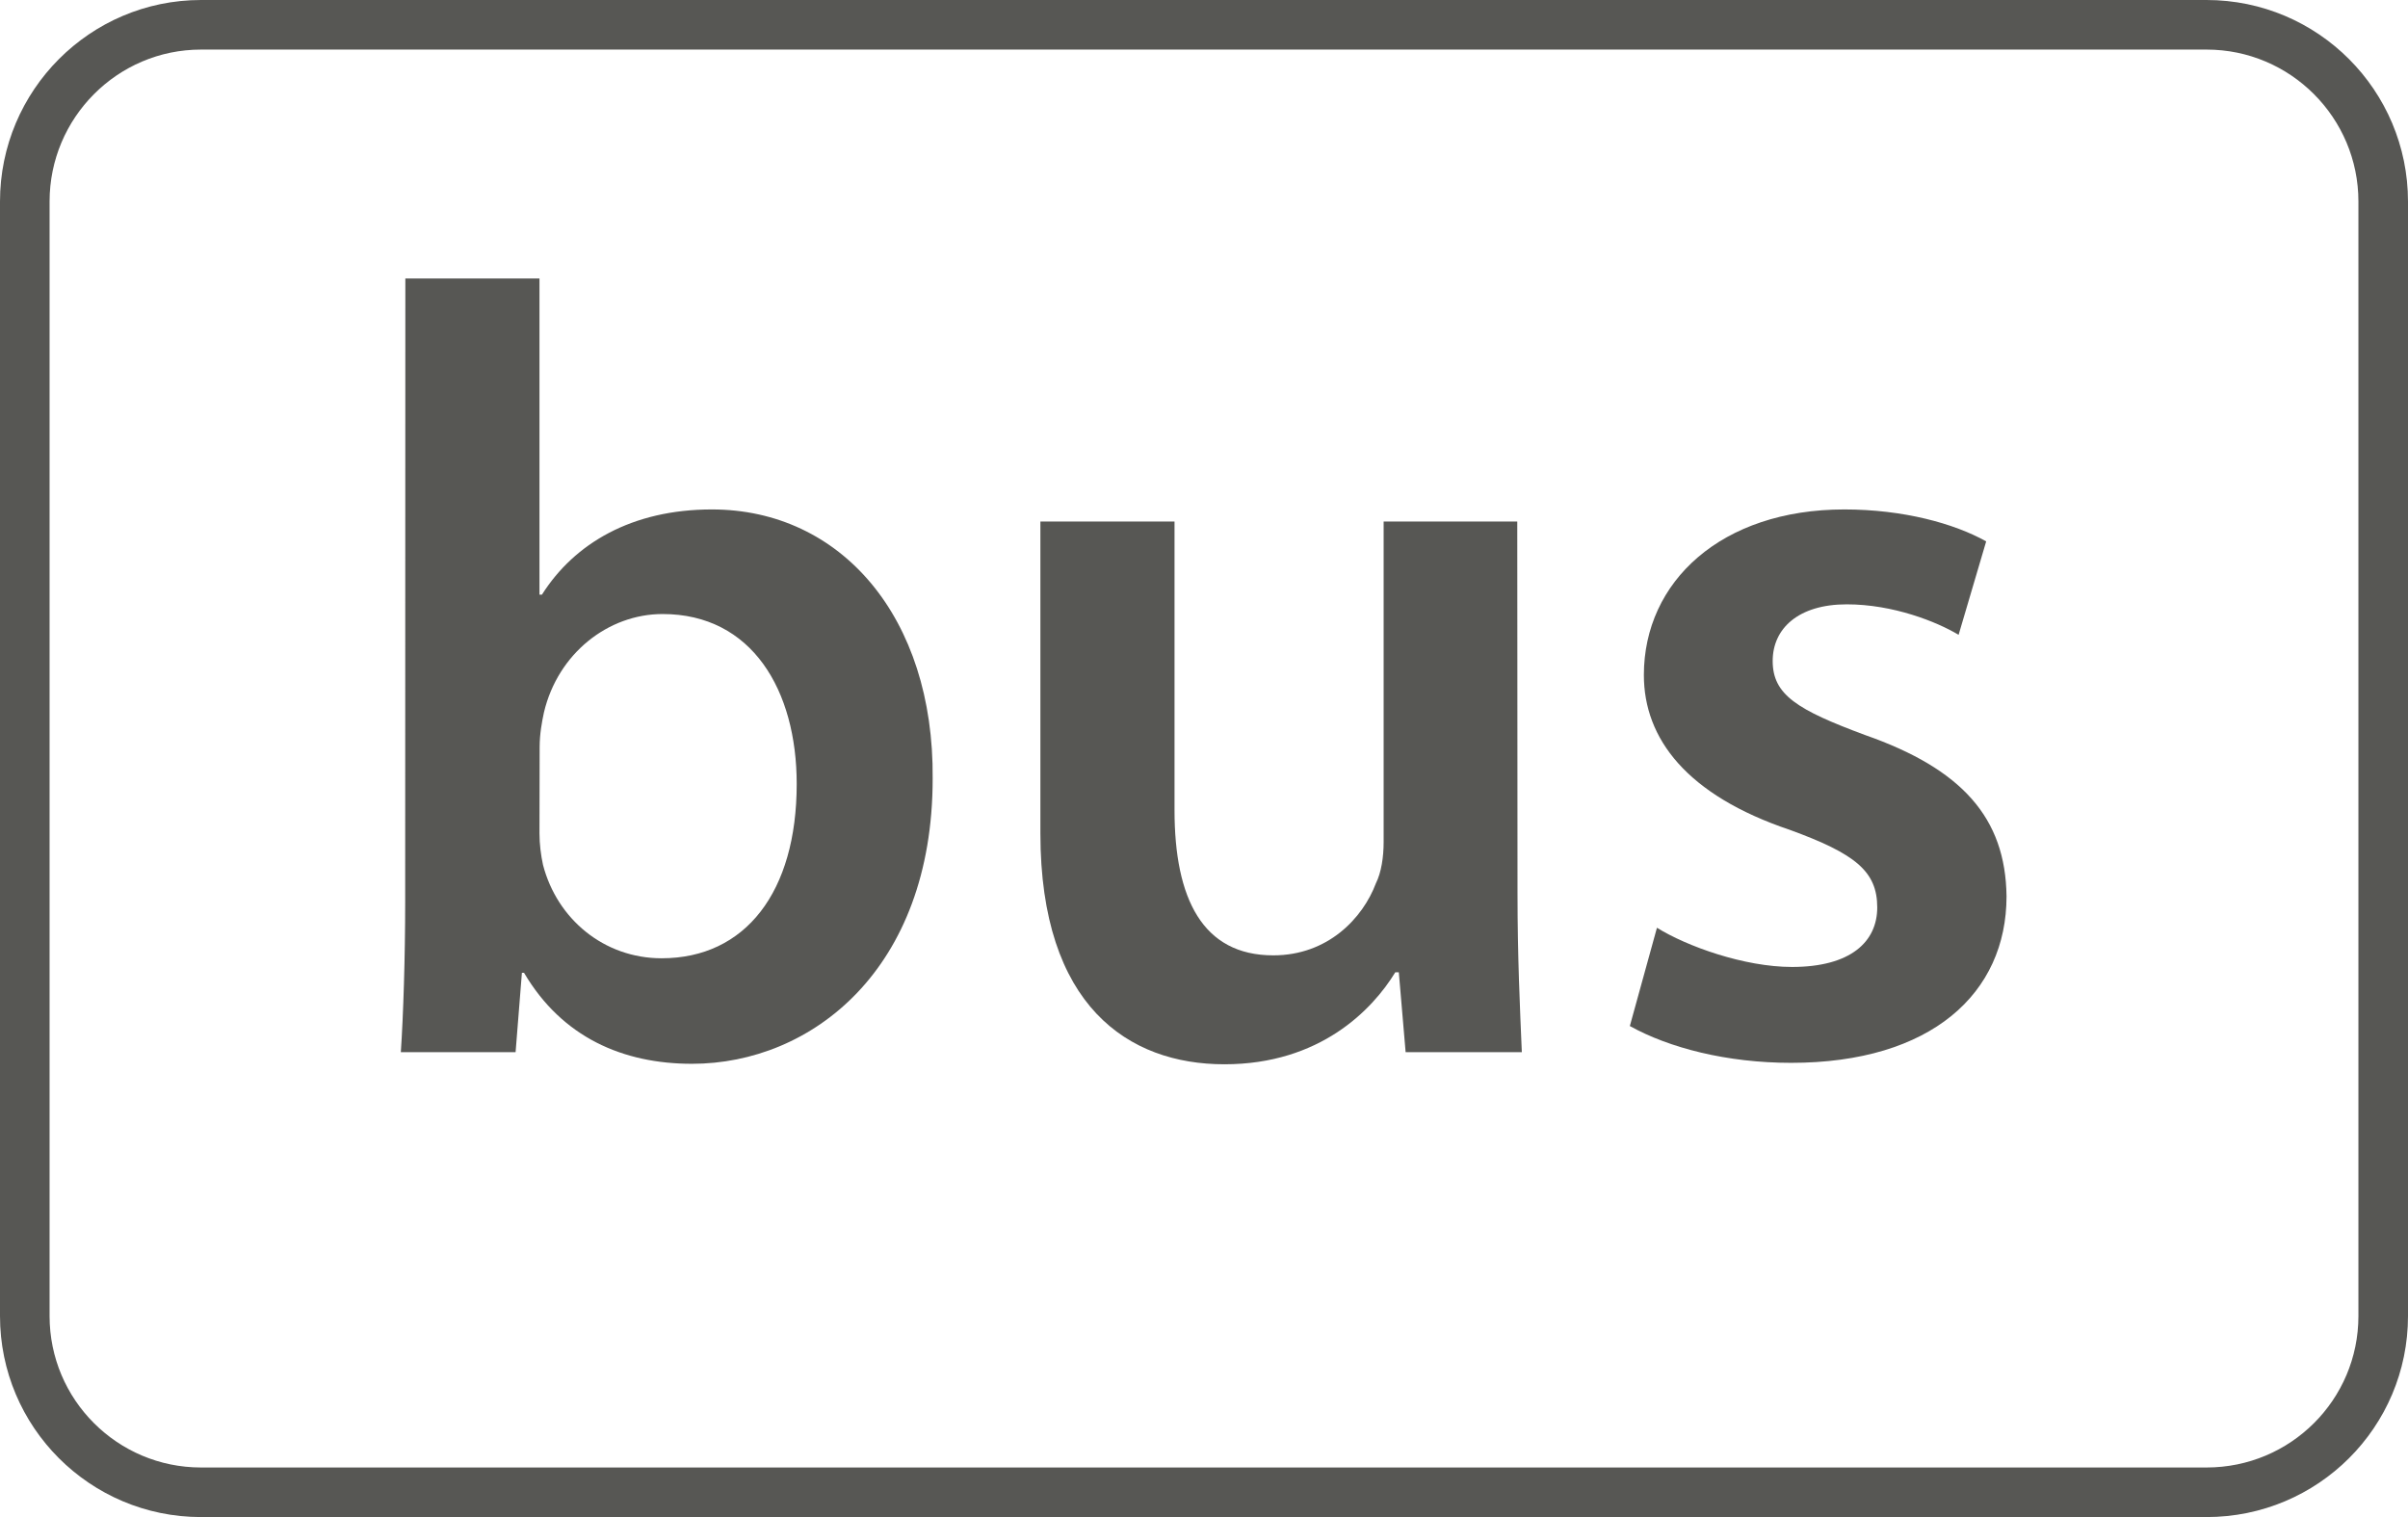
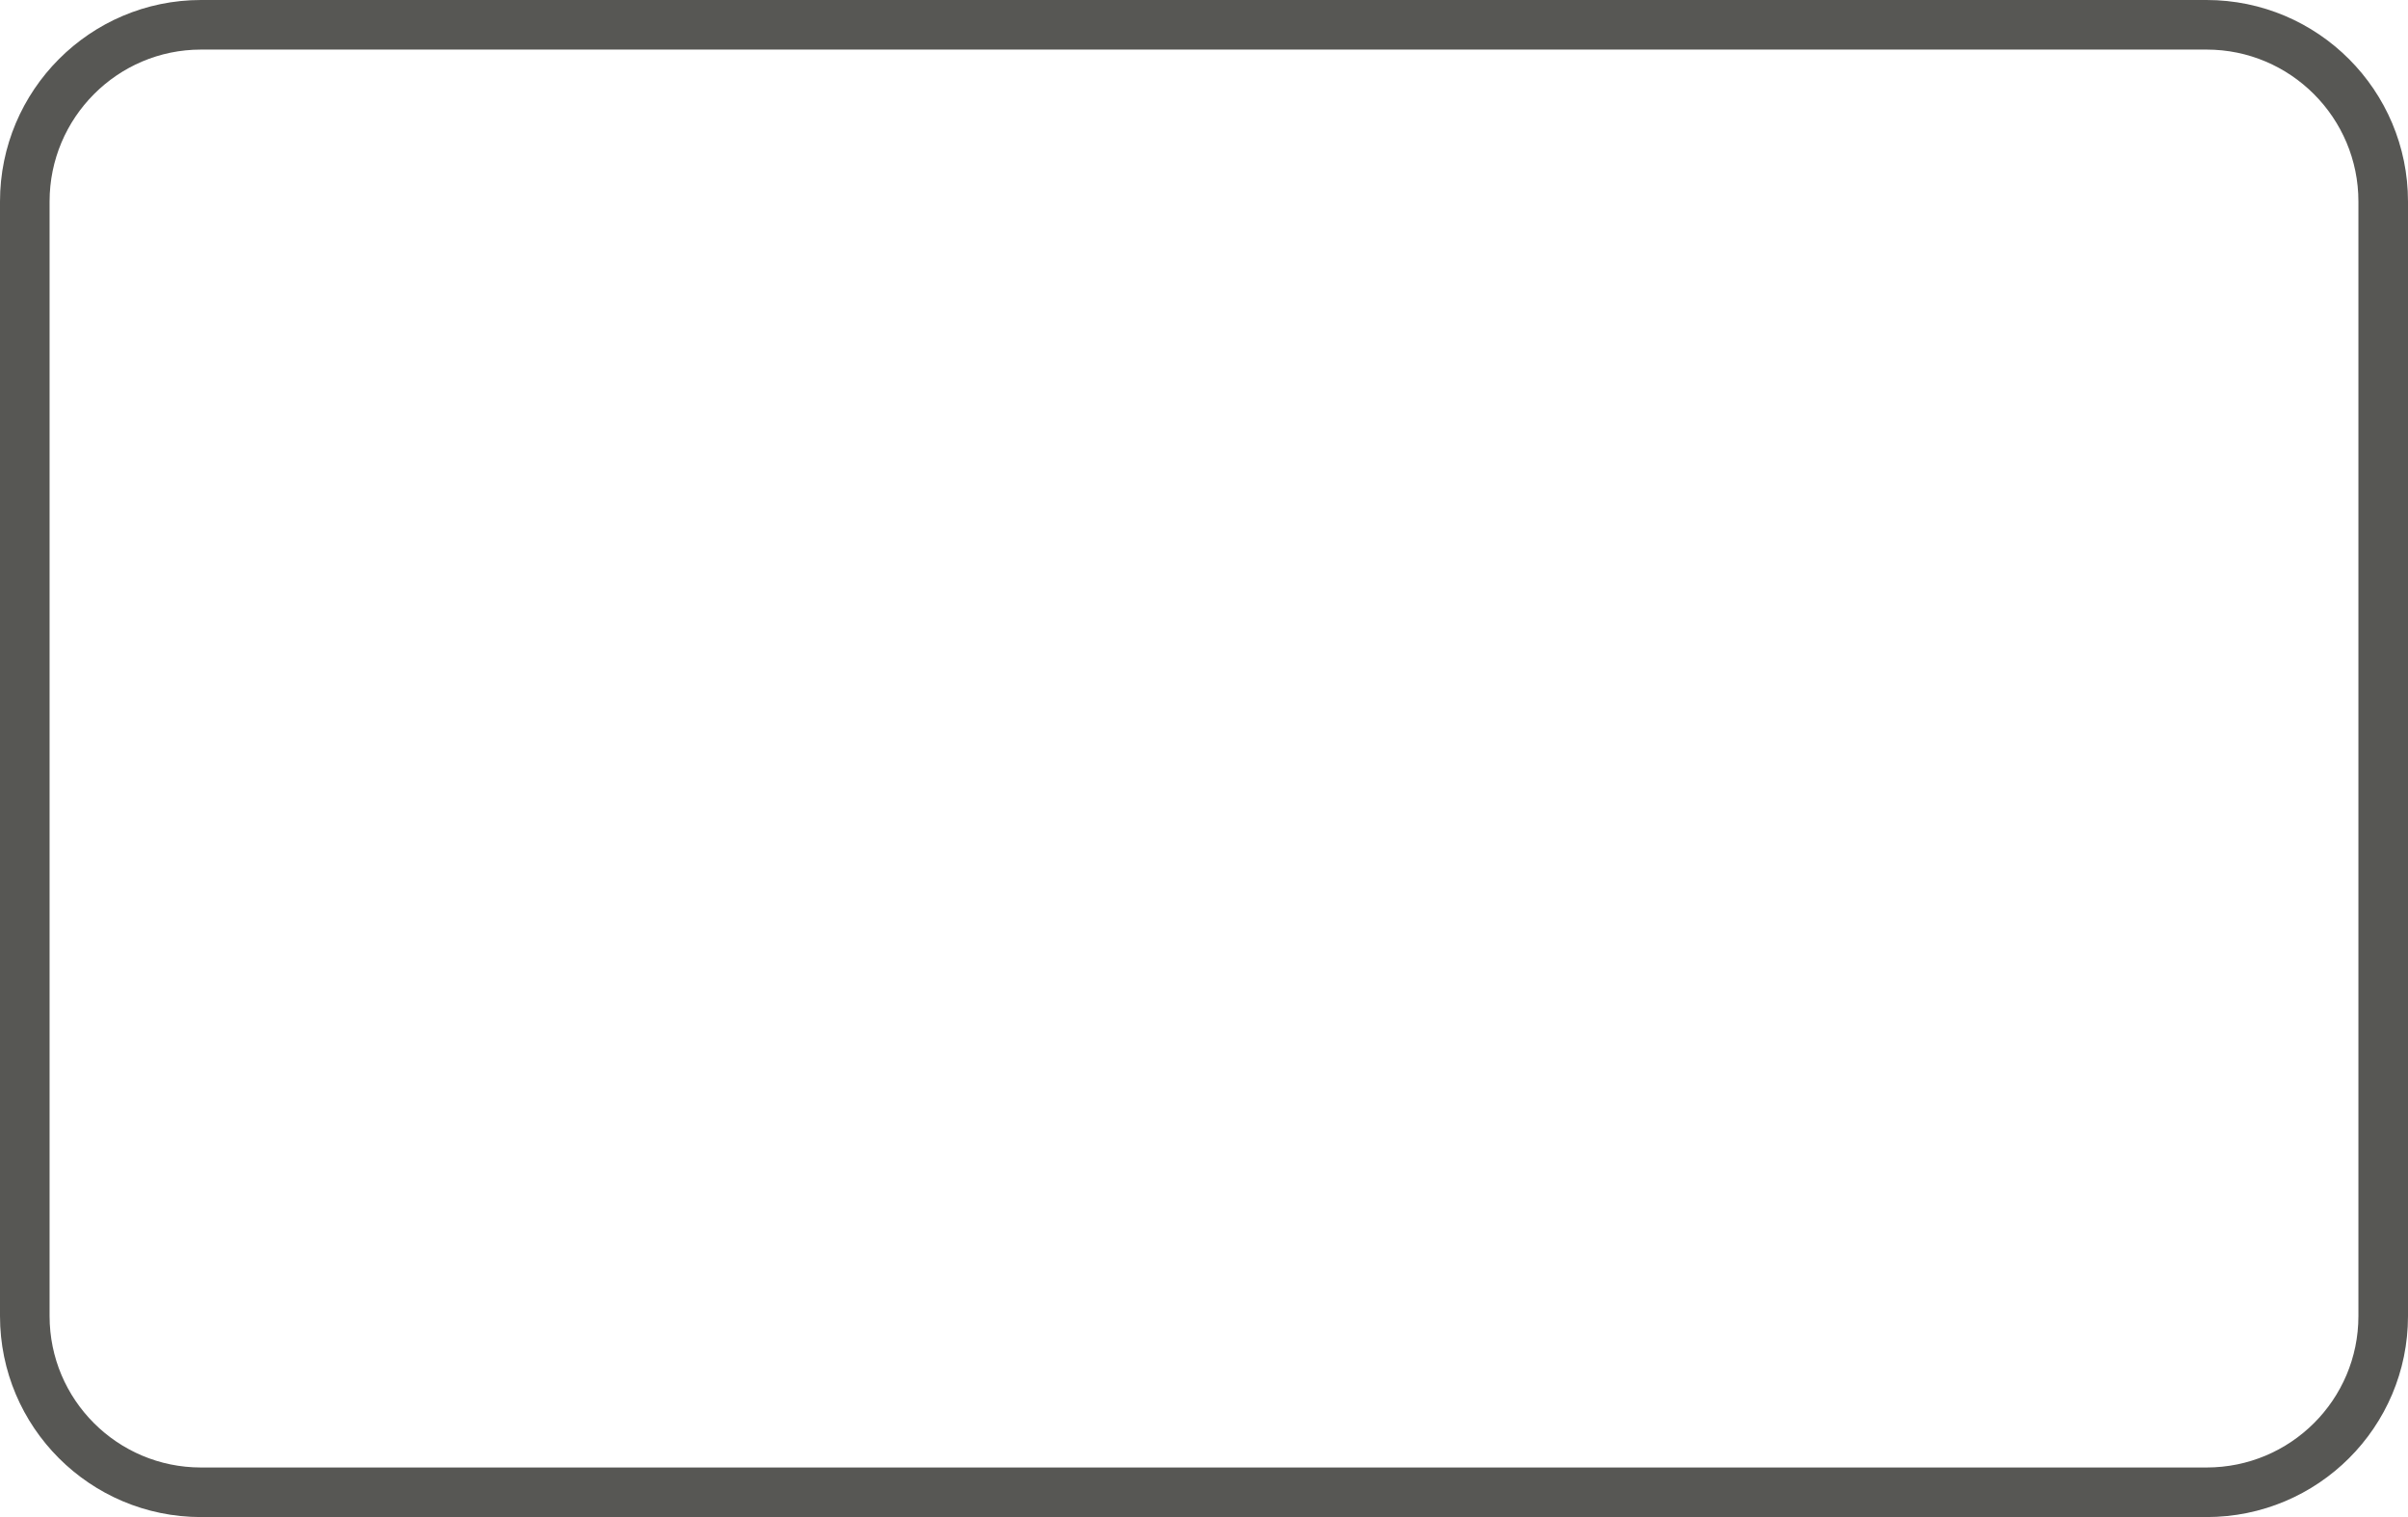
<svg xmlns="http://www.w3.org/2000/svg" width="206.119mm" height="129.861mm" viewBox="0 0 206.119 129.861" version="1.1" id="svg61998">
  <defs id="defs61995" />
  <g id="layer1" transform="translate(-6.715,-80.693)">
    <path style="fill:none;stroke:#575754;stroke-width:4.244;stroke-linecap:butt;stroke-linejoin:miter;stroke-miterlimit:10;stroke-opacity:1" d="M 195.585,208.432 H 23.923 c -8.331,0 -15.086,-6.756 -15.086,-15.086 V 97.942 c 0,-8.33 6.755,-15.127 15.086,-15.127 H 195.585 c 8.371,0 15.127,6.797 15.127,15.127 v 95.404 c 0,8.33 -6.756,15.086 -15.127,15.086" id="path56905" />
-     <path style="fill:#575754;fill-opacity:1;fill-rule:nonzero;stroke:none;stroke-width:10.61" d="m 52.893,152.027 c 0,0.911 0.12,1.865 0.301,2.695 1.203,4.642 5.222,7.999 10.154,7.999 7.17,0 11.563,-5.678 11.563,-14.92 0,-7.999 -3.813,-14.547 -11.48,-14.547 -4.642,0 -8.952,3.357 -10.154,8.413 -0.18,0.83 -0.37,1.865 -0.37,2.983 z M 41.412,104.532 h 11.481 v 27.063 h 0.211 c 2.776,-4.393 7.709,-7.294 14.547,-7.294 11.066,0 19.023,9.242 18.898,23.043 0,16.329 -10.36,24.41 -20.598,24.41 -5.885,0 -11.106,-2.238 -14.381,-7.791 H 51.389 l -0.541,6.797 H 41.025 c 0.211,-3.108 0.373,-8.123 0.373,-12.806 z m 0,0" id="path56907" />
-     <path style="fill:#575754;fill-opacity:1;fill-rule:nonzero;stroke:none;stroke-width:10.61" d="m 136.61,157.124 c 0,5.429 0.211,9.905 0.37,13.635 h -9.947 l -0.583,-6.838 h -0.301 c -1.949,3.191 -6.424,7.874 -14.63,7.874 -8.206,0 -15.749,-4.973 -15.749,-19.769 V 125.337 h 11.481 v 24.701 c 0,7.584 2.403,12.433 8.454,12.433 4.683,0 7.668,-3.191 8.787,-6.175 0.457,-0.911 0.659,-2.238 0.659,-3.523 V 125.337 h 11.438 z m 0,0" id="path56909" />
-     <path style="fill:#575754;fill-opacity:1;fill-rule:nonzero;stroke:none;stroke-width:10.61" d="m 148.546,160.108 c 2.529,1.576 7.459,3.357 11.562,3.357 5.015,0 7.294,-2.156 7.294,-5.097 0,-3.109 -1.907,-4.601 -7.46,-6.631 -8.869,-2.983 -12.516,-7.833 -12.516,-13.262 0,-7.999 6.631,-14.174 17.158,-14.174 5.056,0 9.408,1.203 12.143,2.734 l -2.361,7.999 c -1.865,-1.119 -5.596,-2.61 -9.574,-2.61 -4.144,0 -6.34,2.072 -6.34,4.849 0,2.902 2.114,4.186 7.916,6.341 8.288,2.902 12.018,7.087 12.101,13.801 0,8.289 -6.424,14.257 -18.443,14.257 -5.512,0 -10.444,-1.284 -13.801,-3.15 z m 0,0" id="path56911" />
  </g>
</svg>